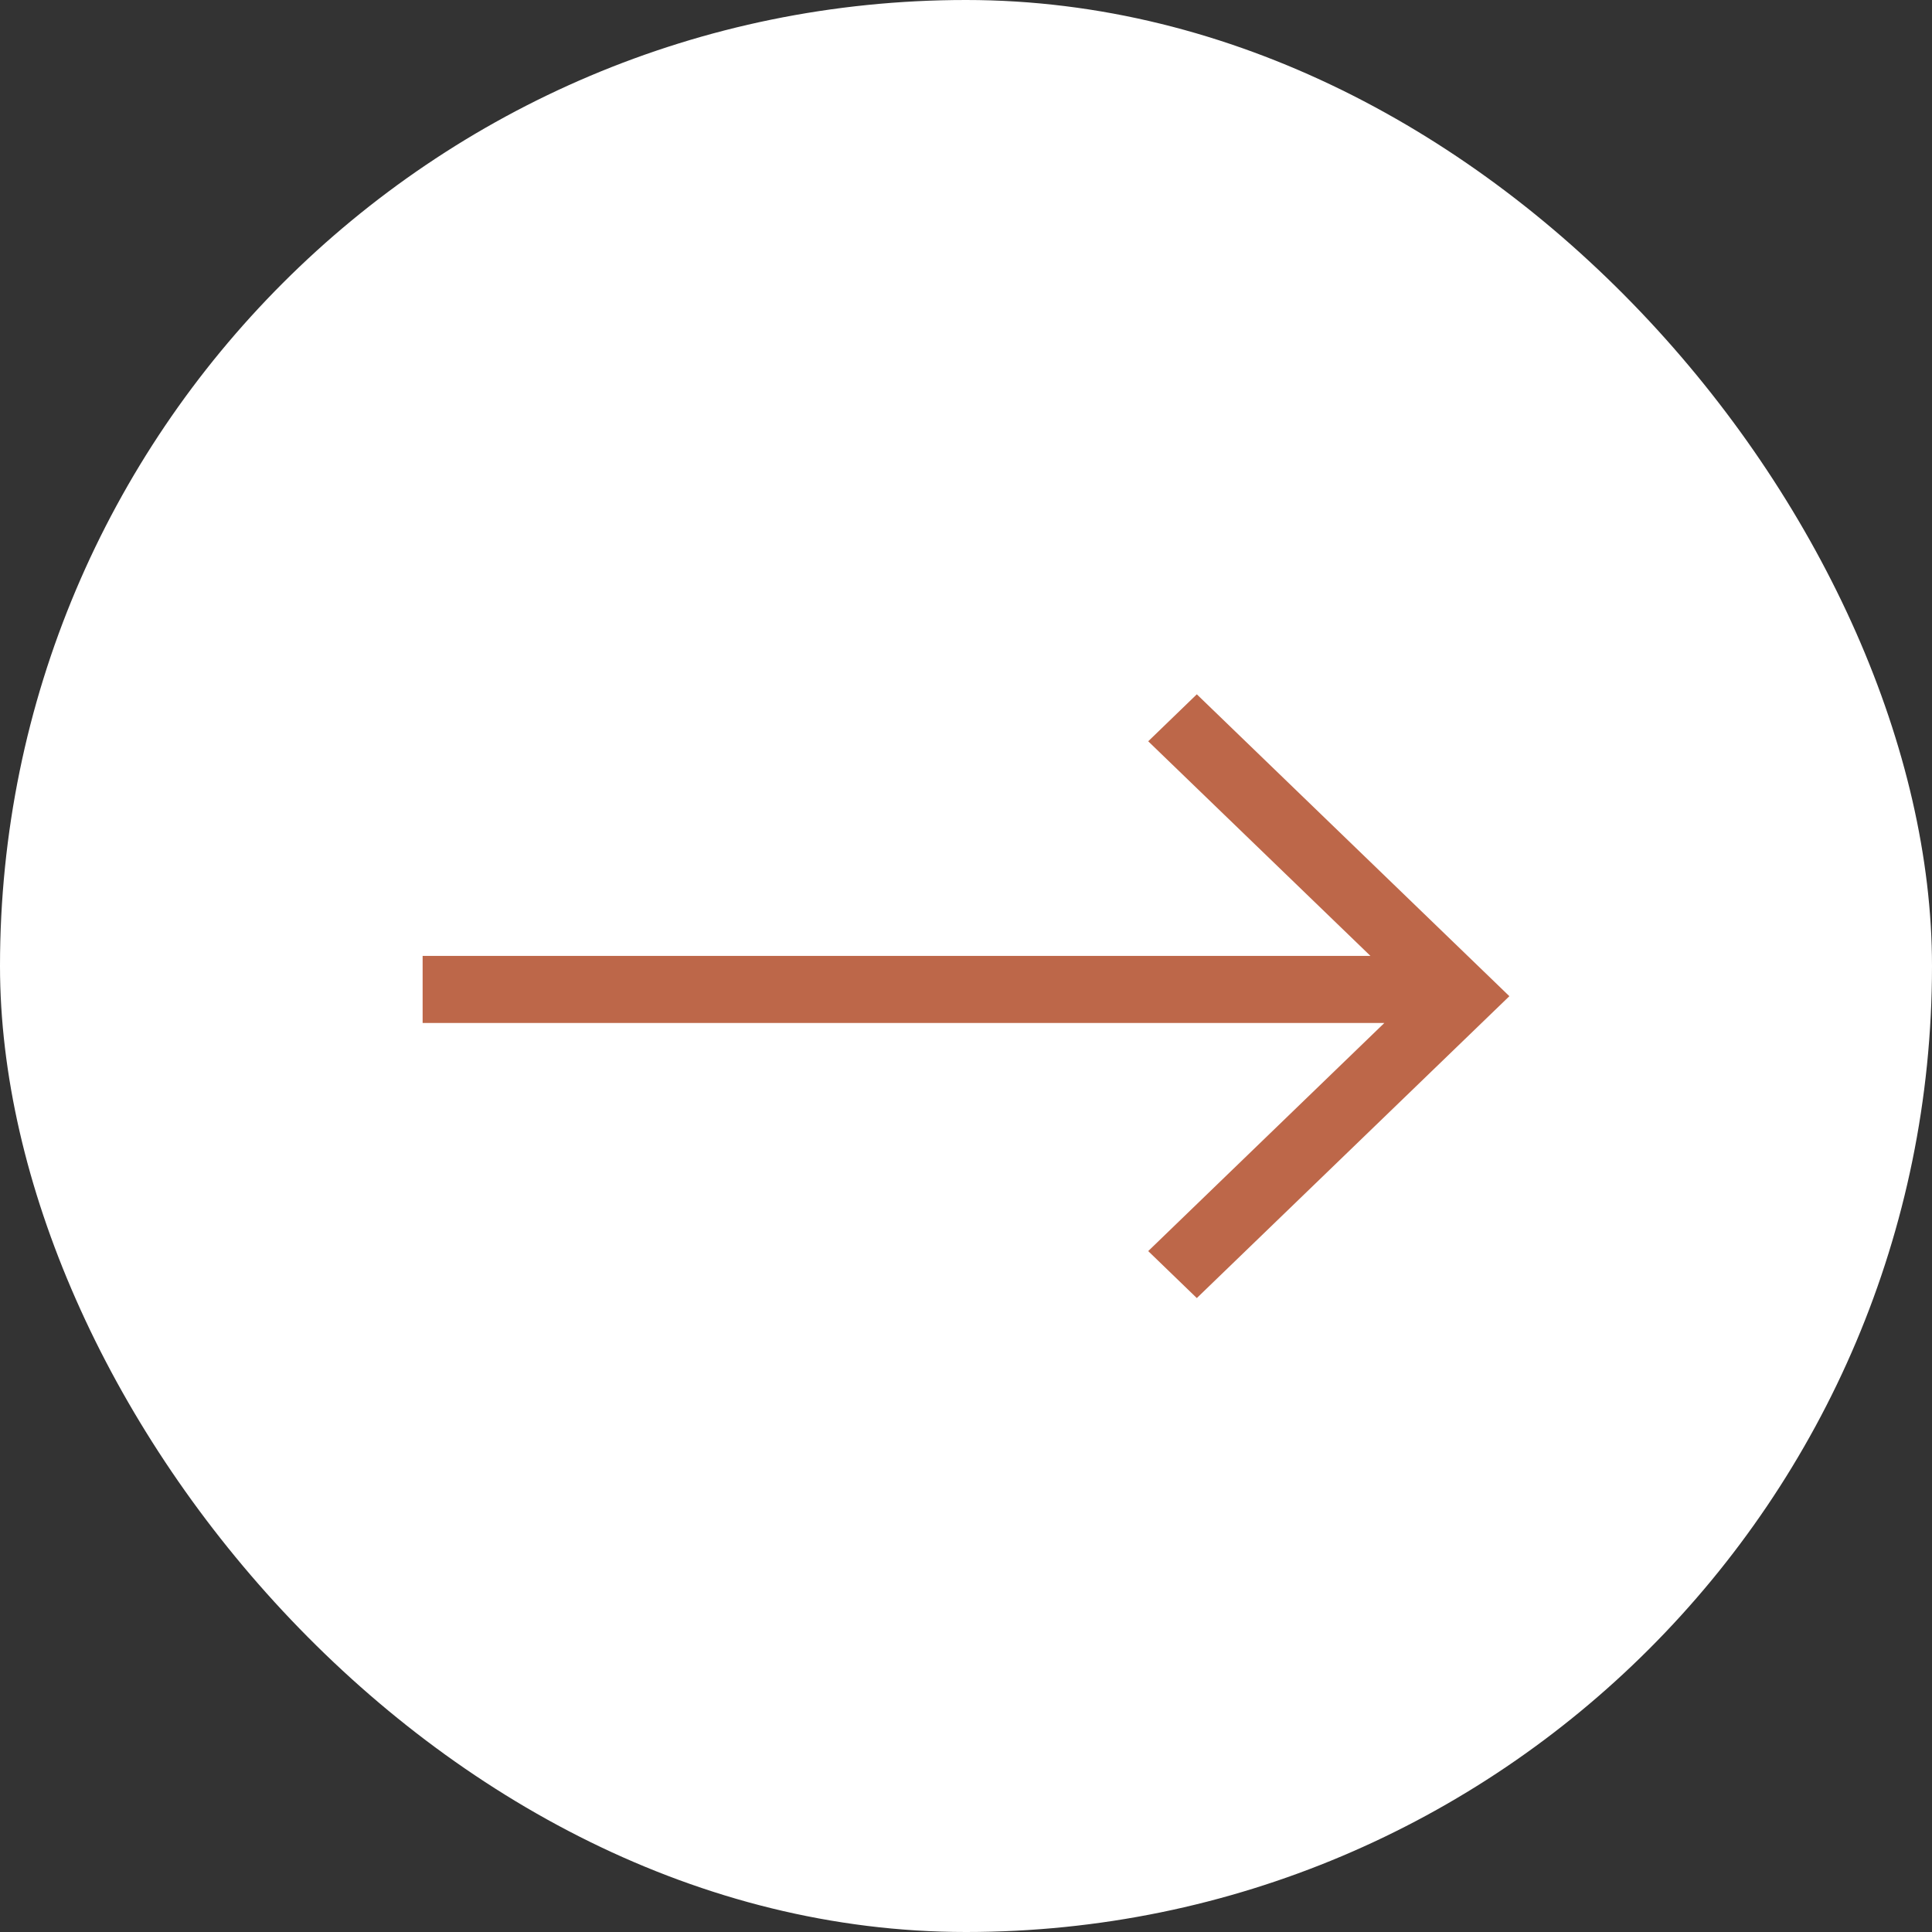
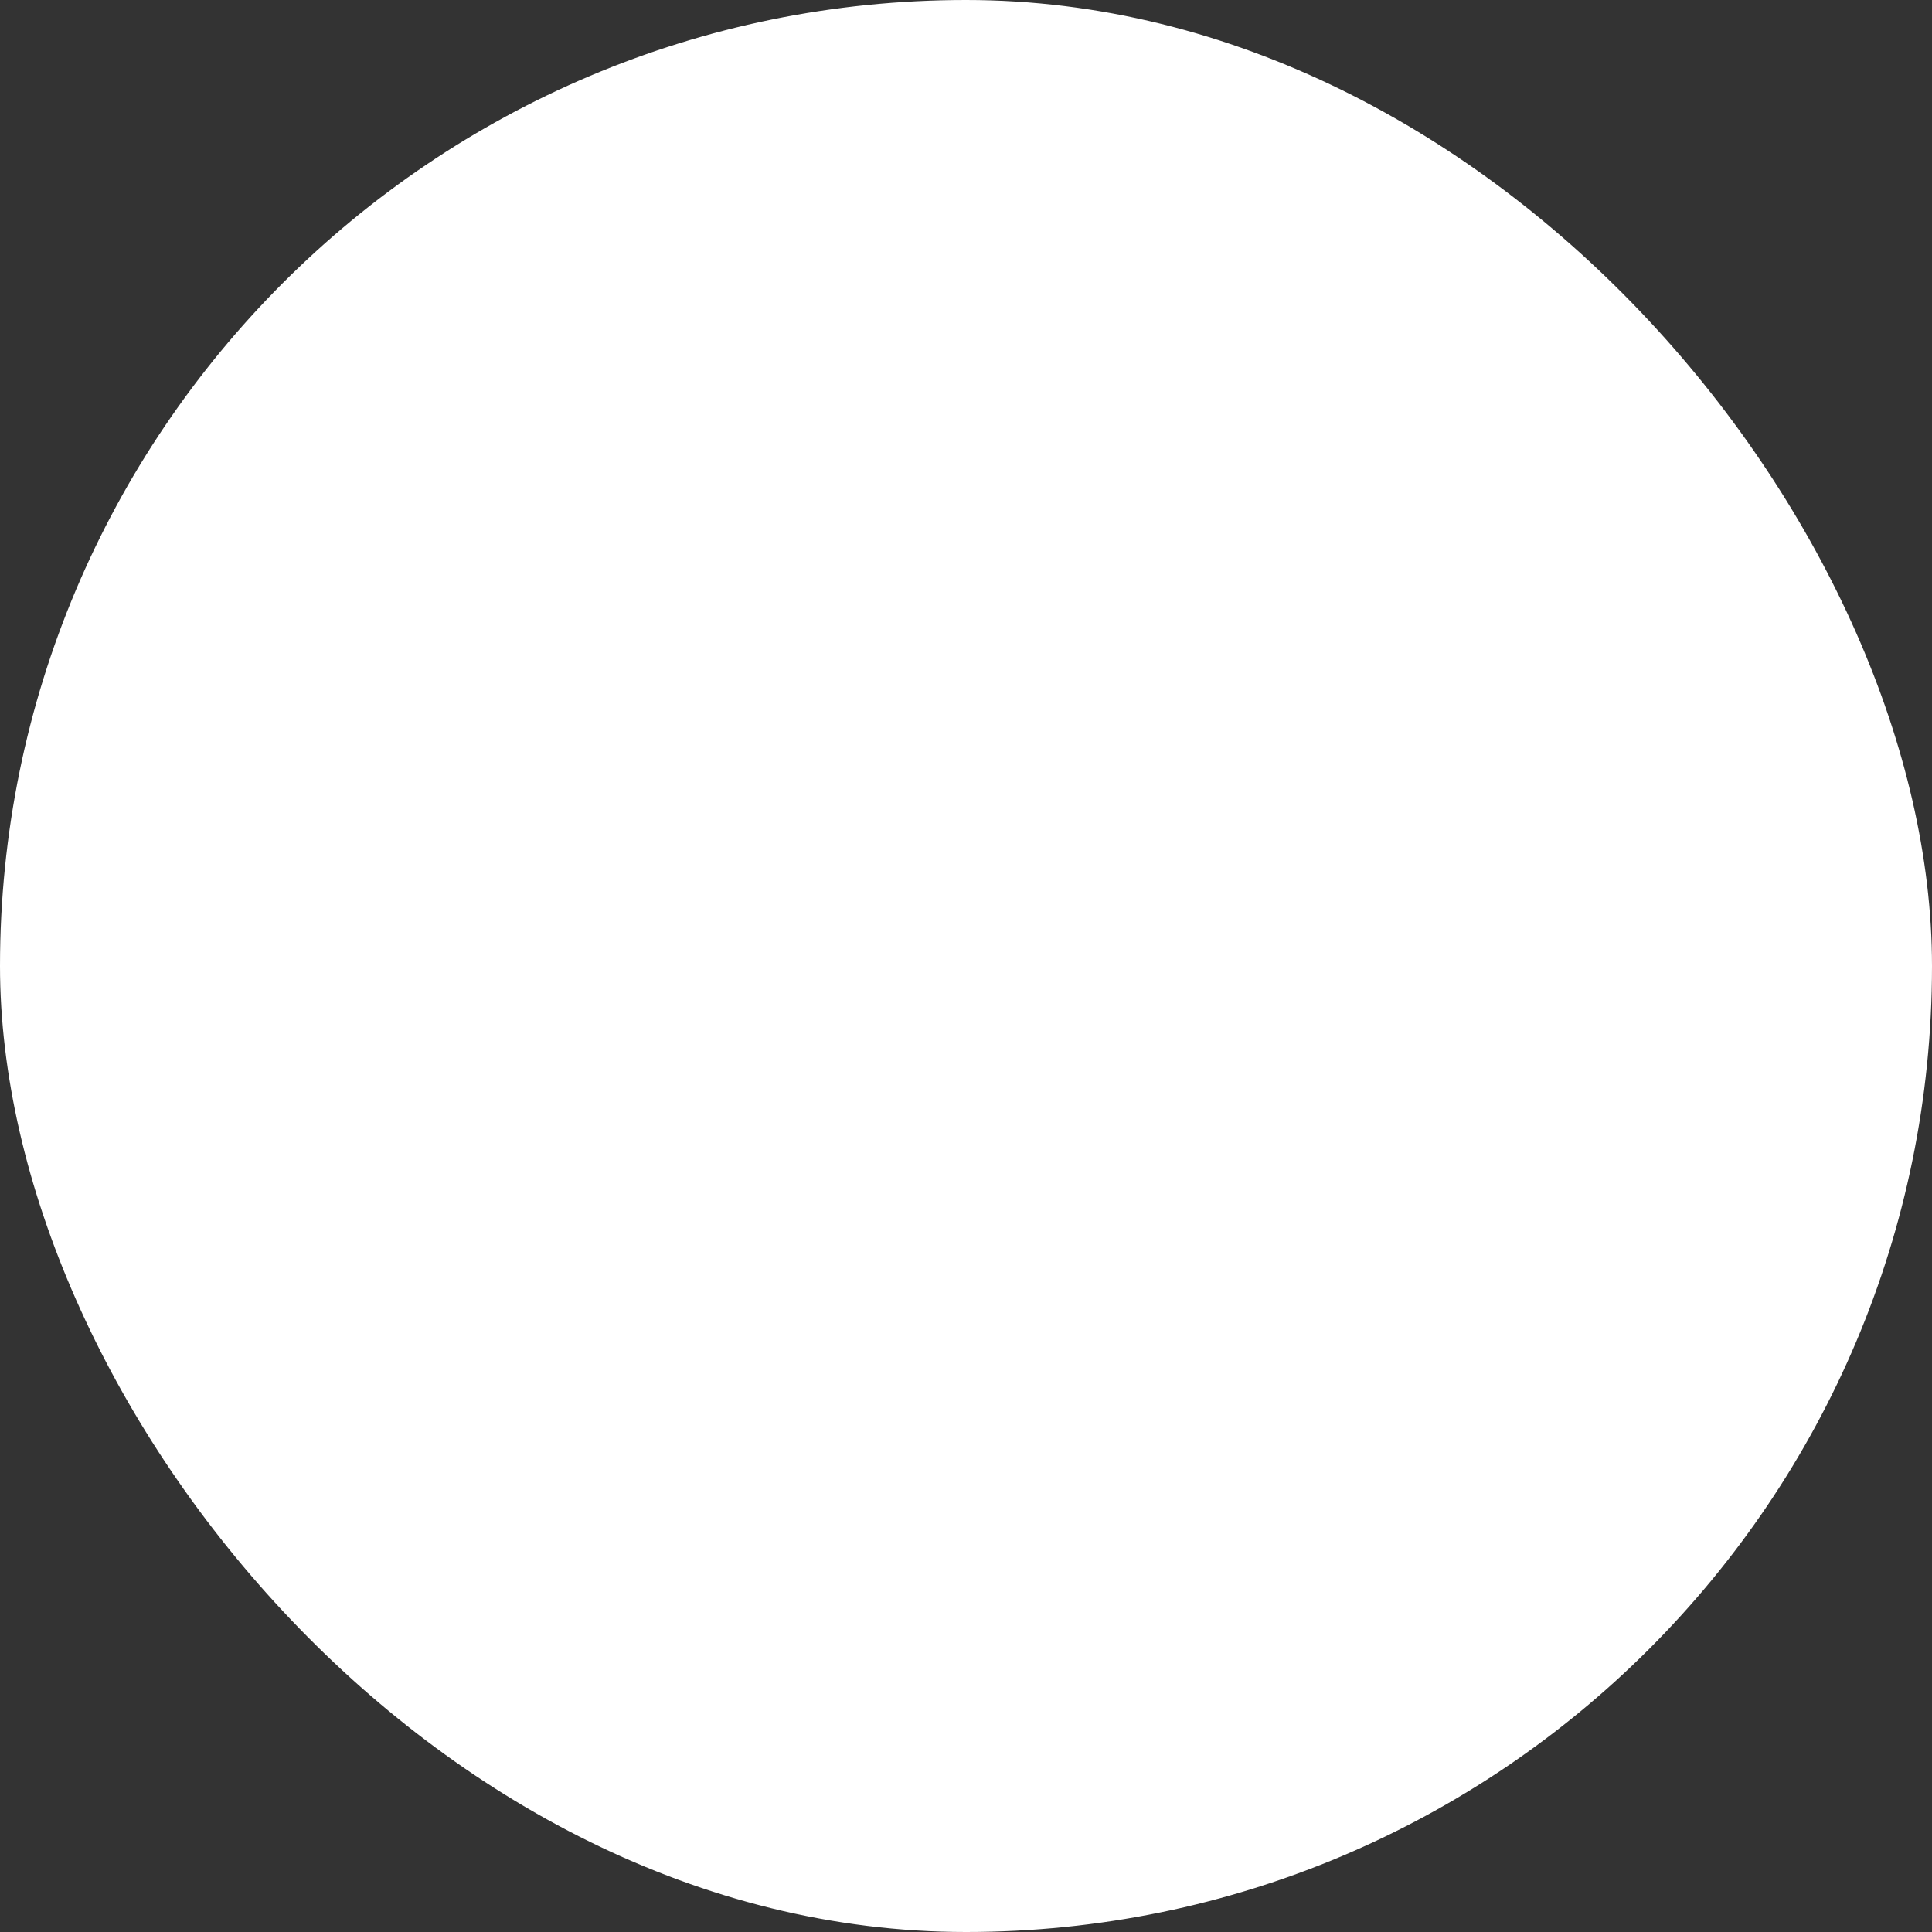
<svg xmlns="http://www.w3.org/2000/svg" width="32" height="32" viewBox="0 0 32 32" fill="none">
  <rect x="0" y="0" width="32" height="32" fill="#333333" stroke="none" />
  <rect width="32" height="32" rx="16" fill="white" style="fill:white;fill-opacity:1;" />
-   <path d="M22.699 15.833H7V16.944H22.929L19.018 20.722L19.823 21.5L25 16.5L19.823 11.5L19.018 12.278L22.699 15.833Z" fill="#BD6749" style="fill:#BD6749;fill-opacity:1;" />
</svg>